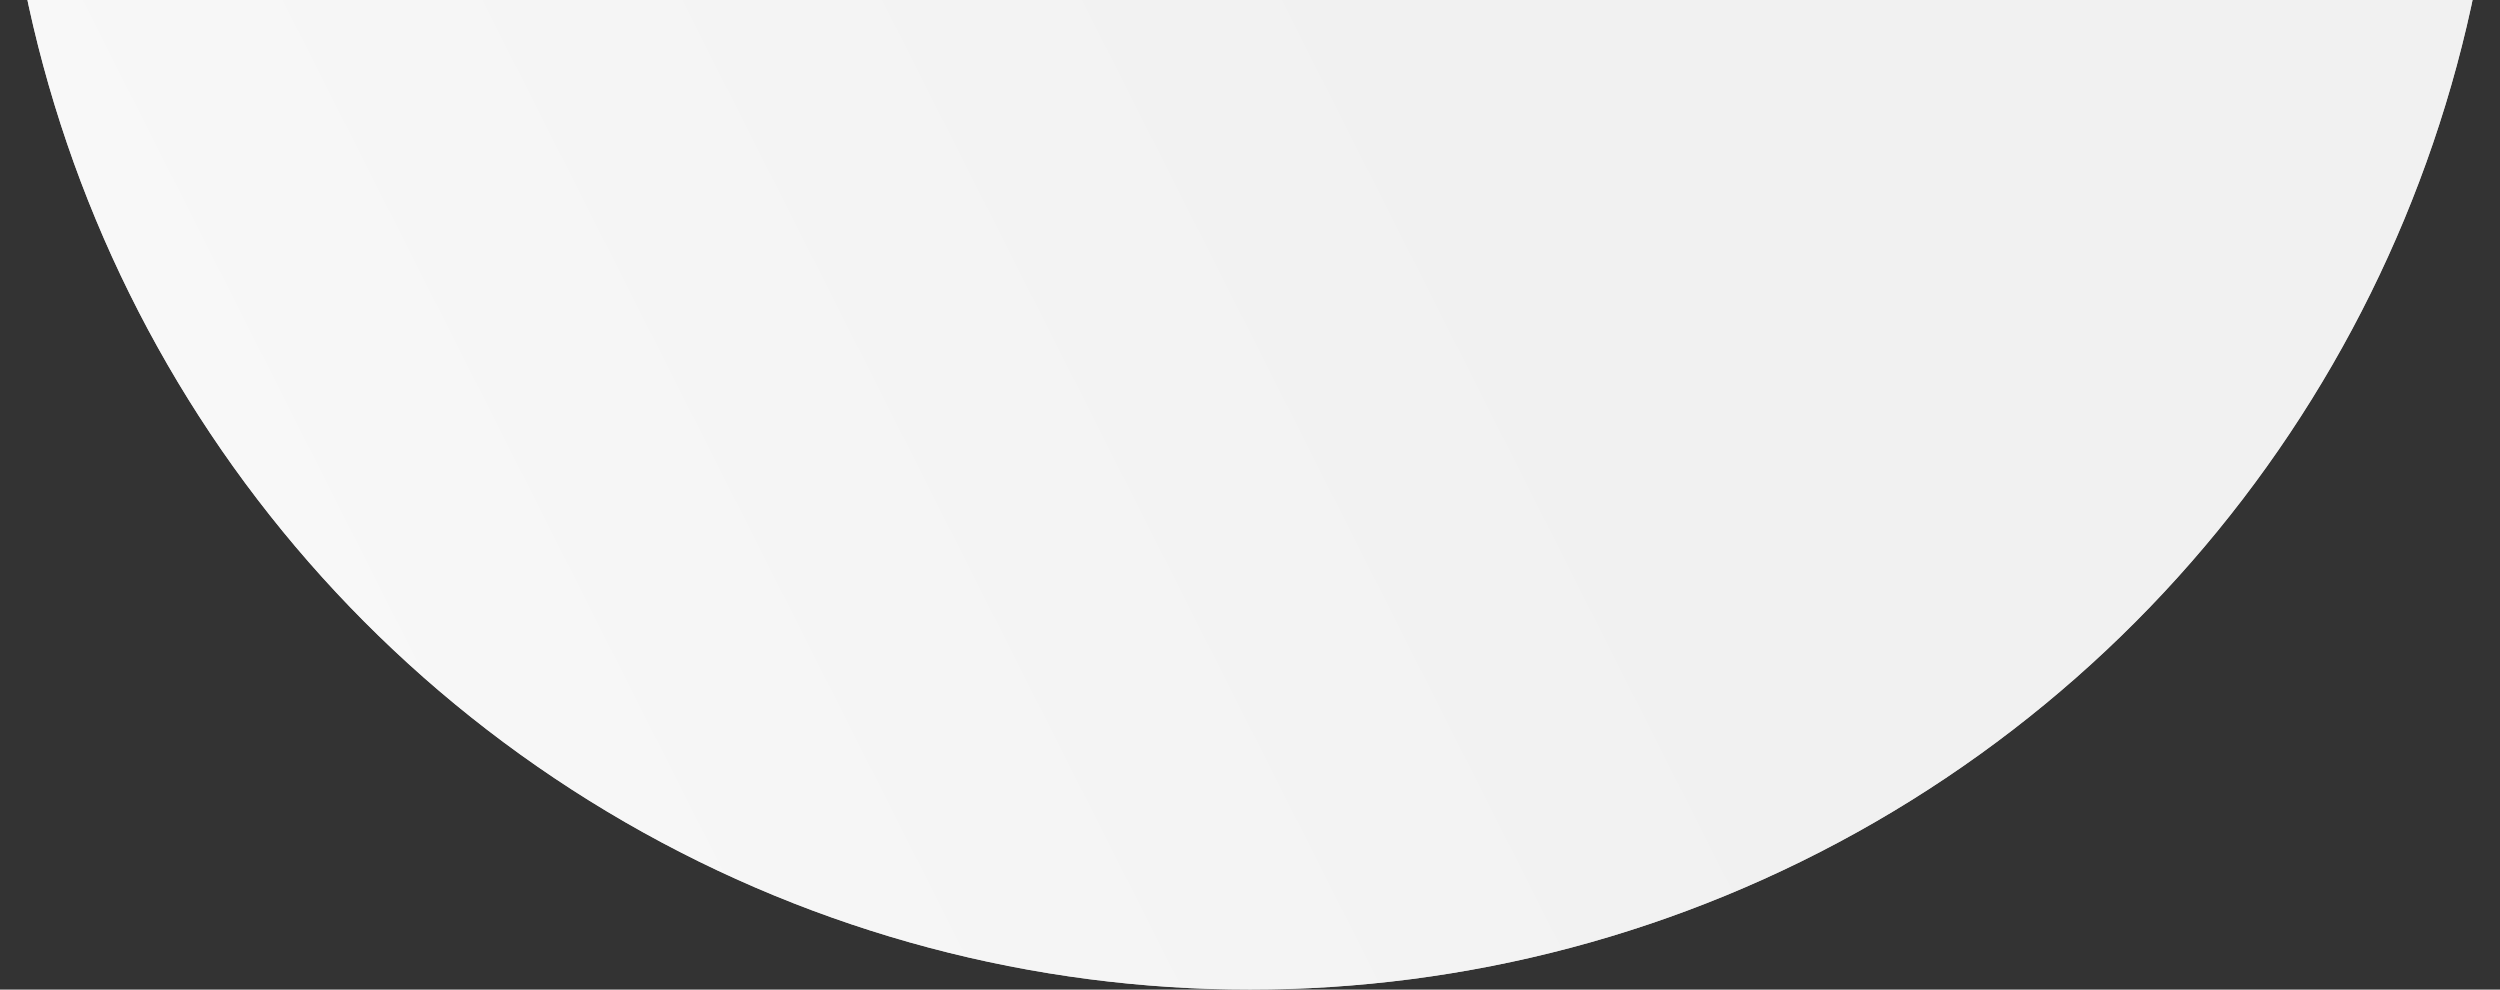
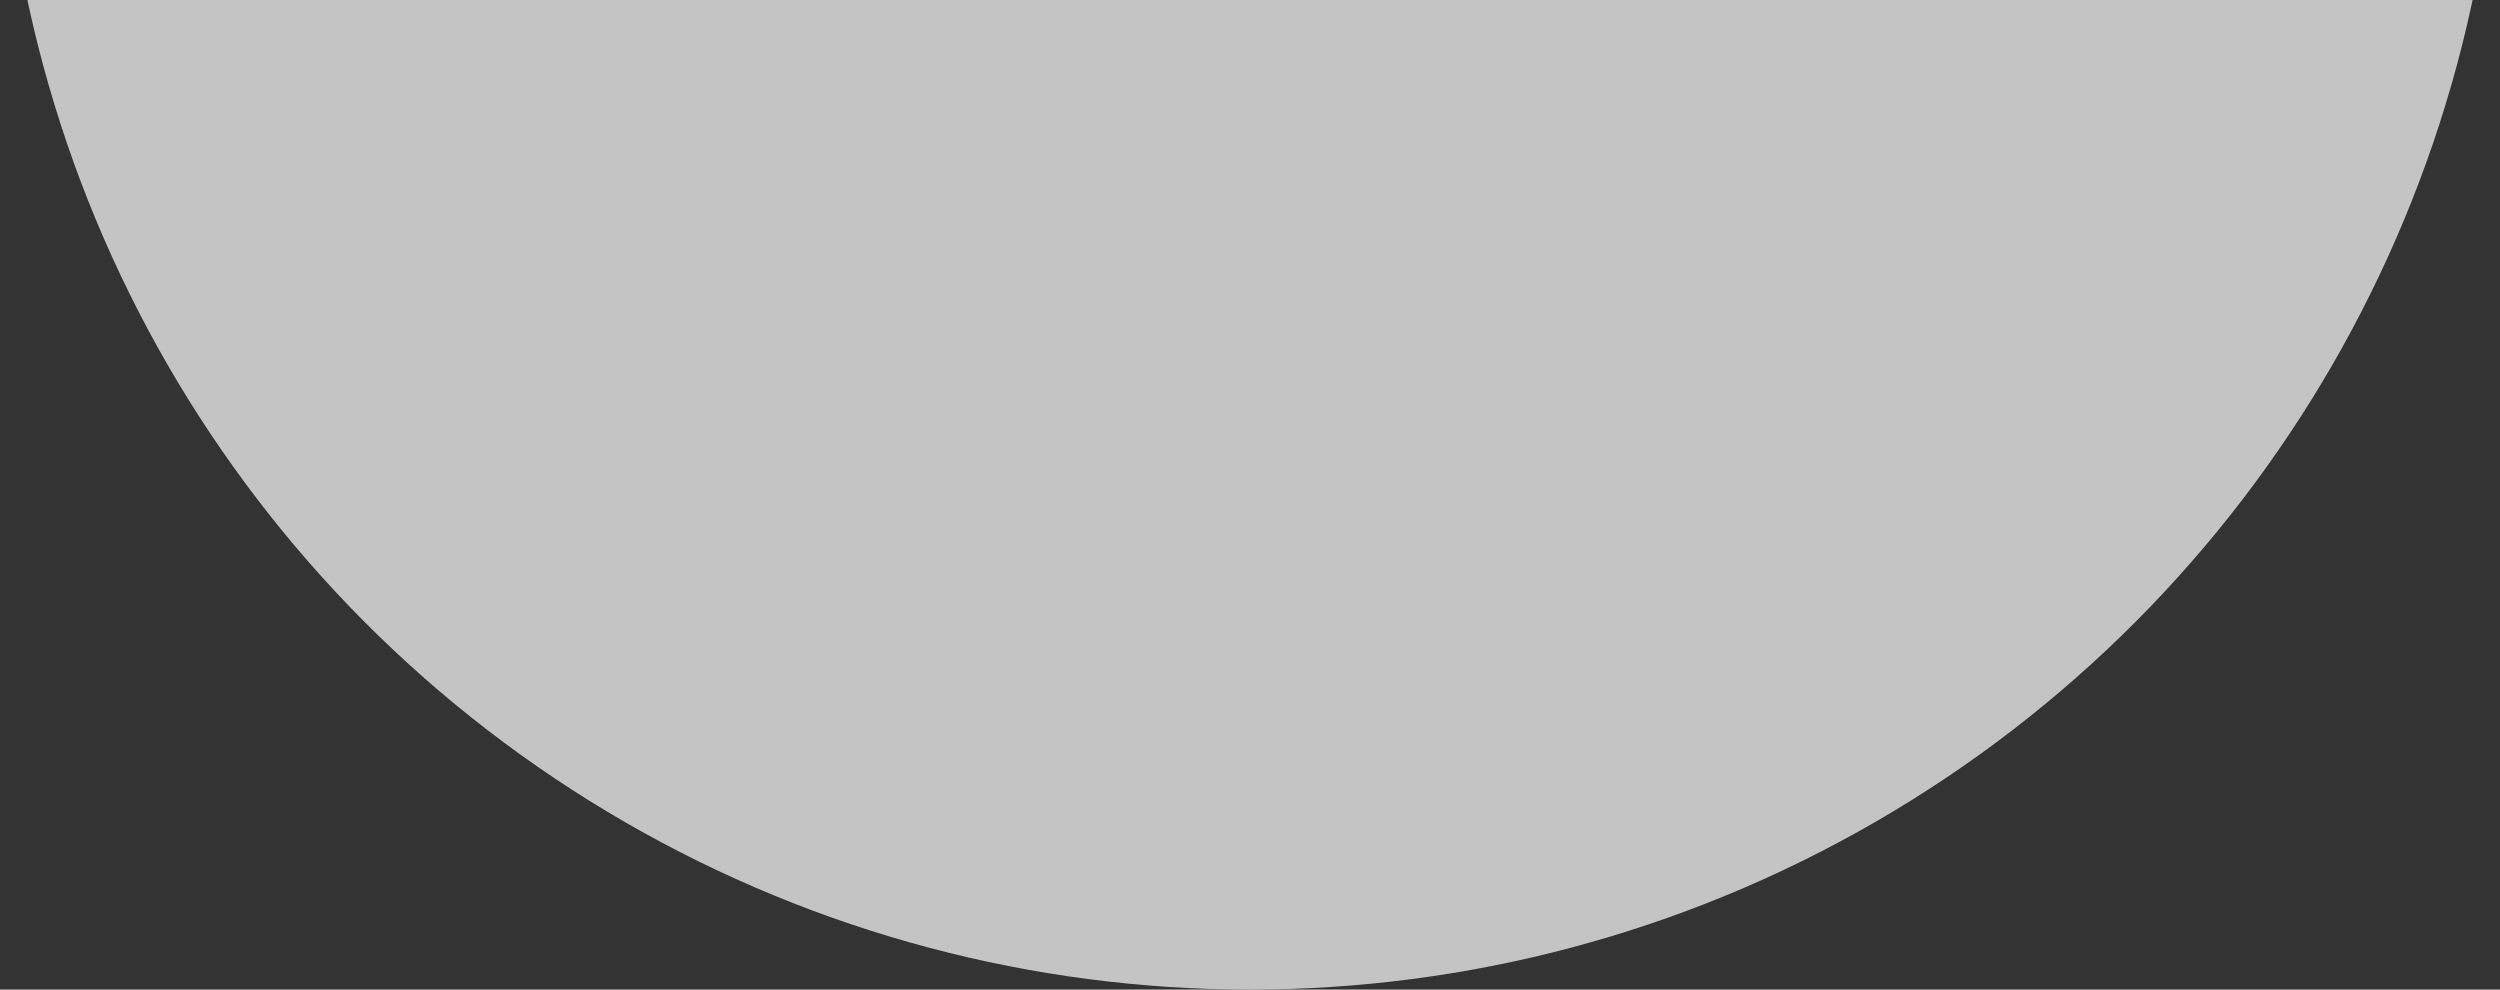
<svg xmlns="http://www.w3.org/2000/svg" width="1440" height="570" viewBox="0 0 1440 570" fill="none">
  <rect x="0" y="0" width="1440" height="570" fill="#333333" stroke="none" />
  <circle r="720" transform="matrix(-1 0 0 1 720 -150)" fill="#C4C4C4" />
-   <circle r="720" transform="matrix(-1 0 0 1 720 -150)" fill="url(#paint0_linear)" />
  <defs>
    <linearGradient id="paint0_linear" x1="0" y1="0" x2="1726.65" y2="873.132" gradientUnits="userSpaceOnUse">
      <stop stop-color="#F1F1F1" />
      <stop offset="0.584" stop-color="#FCFCFC" />
      <stop offset="1" stop-color="#F8F8F8" />
    </linearGradient>
  </defs>
</svg>